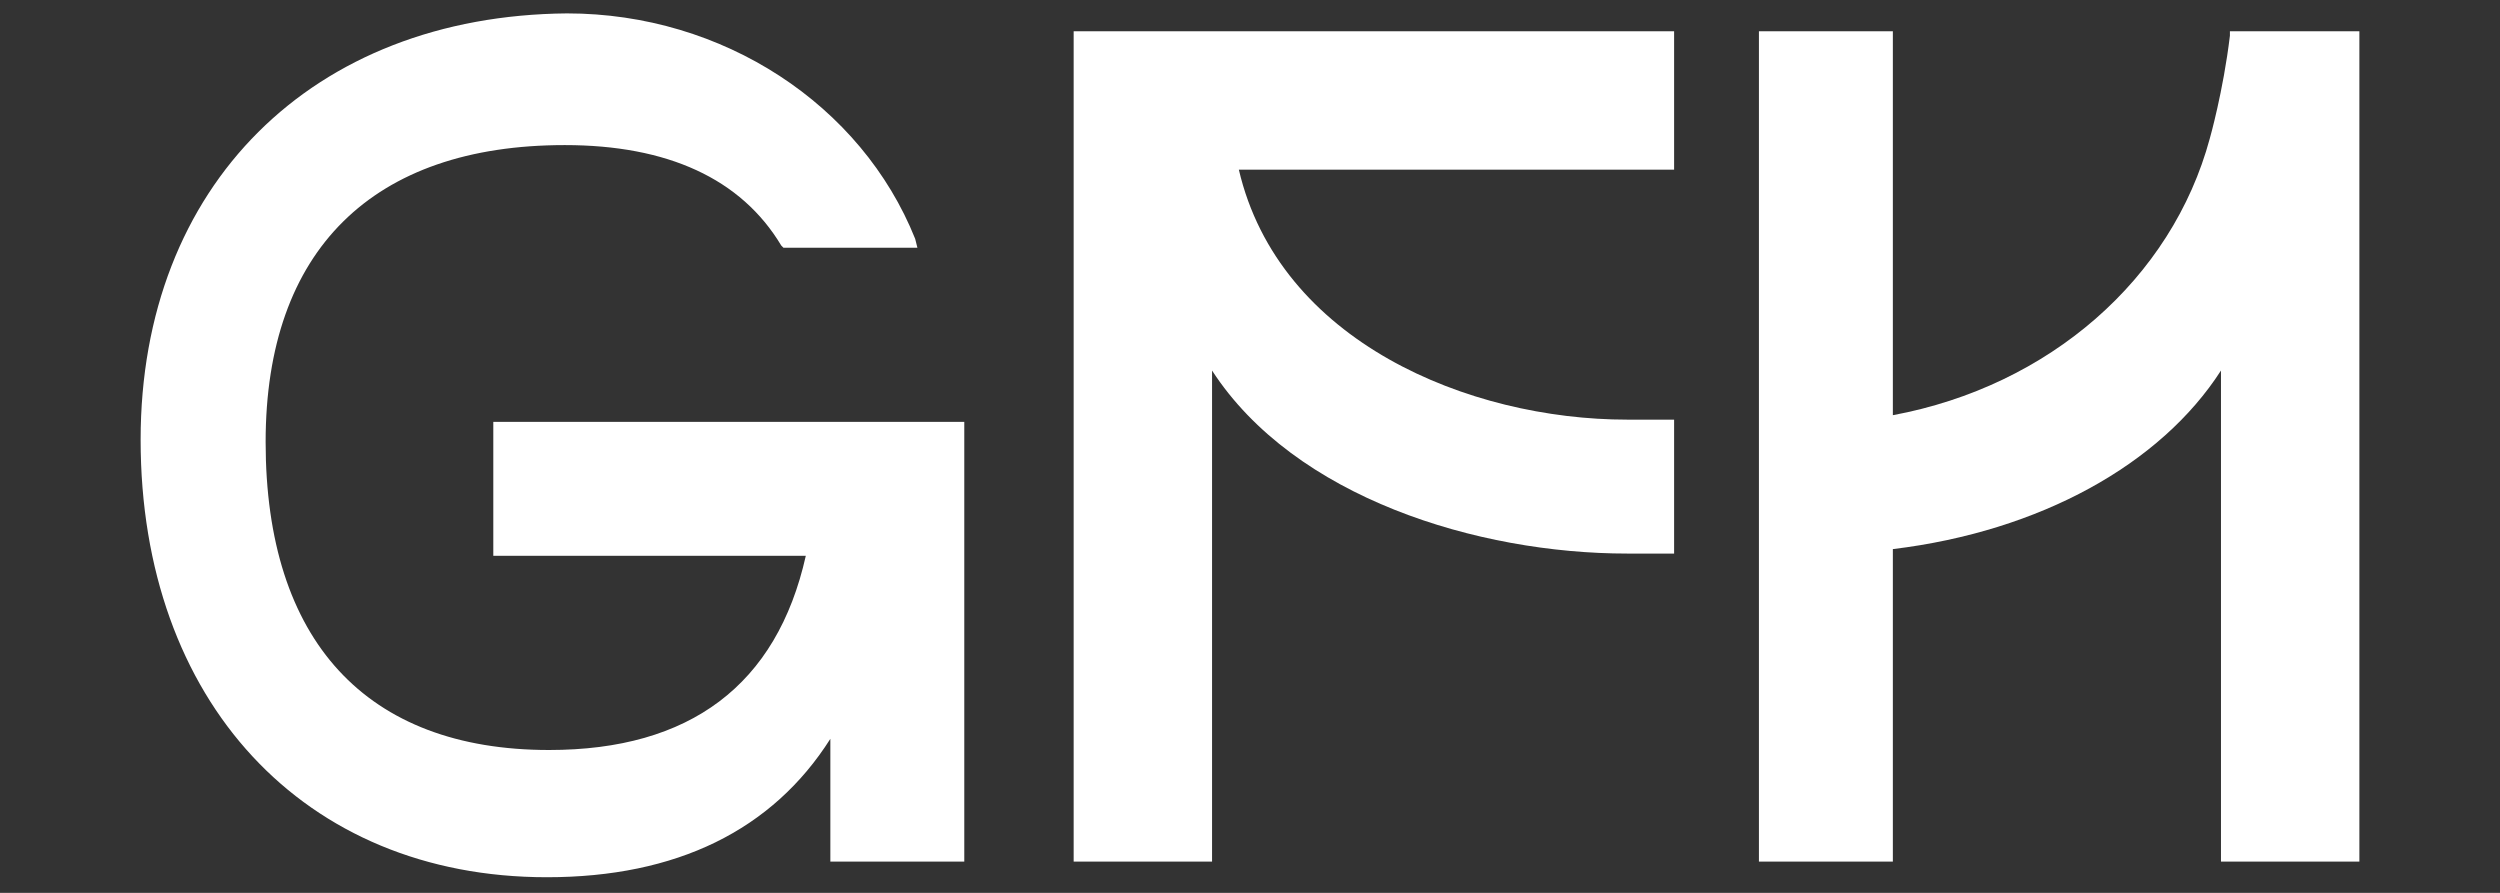
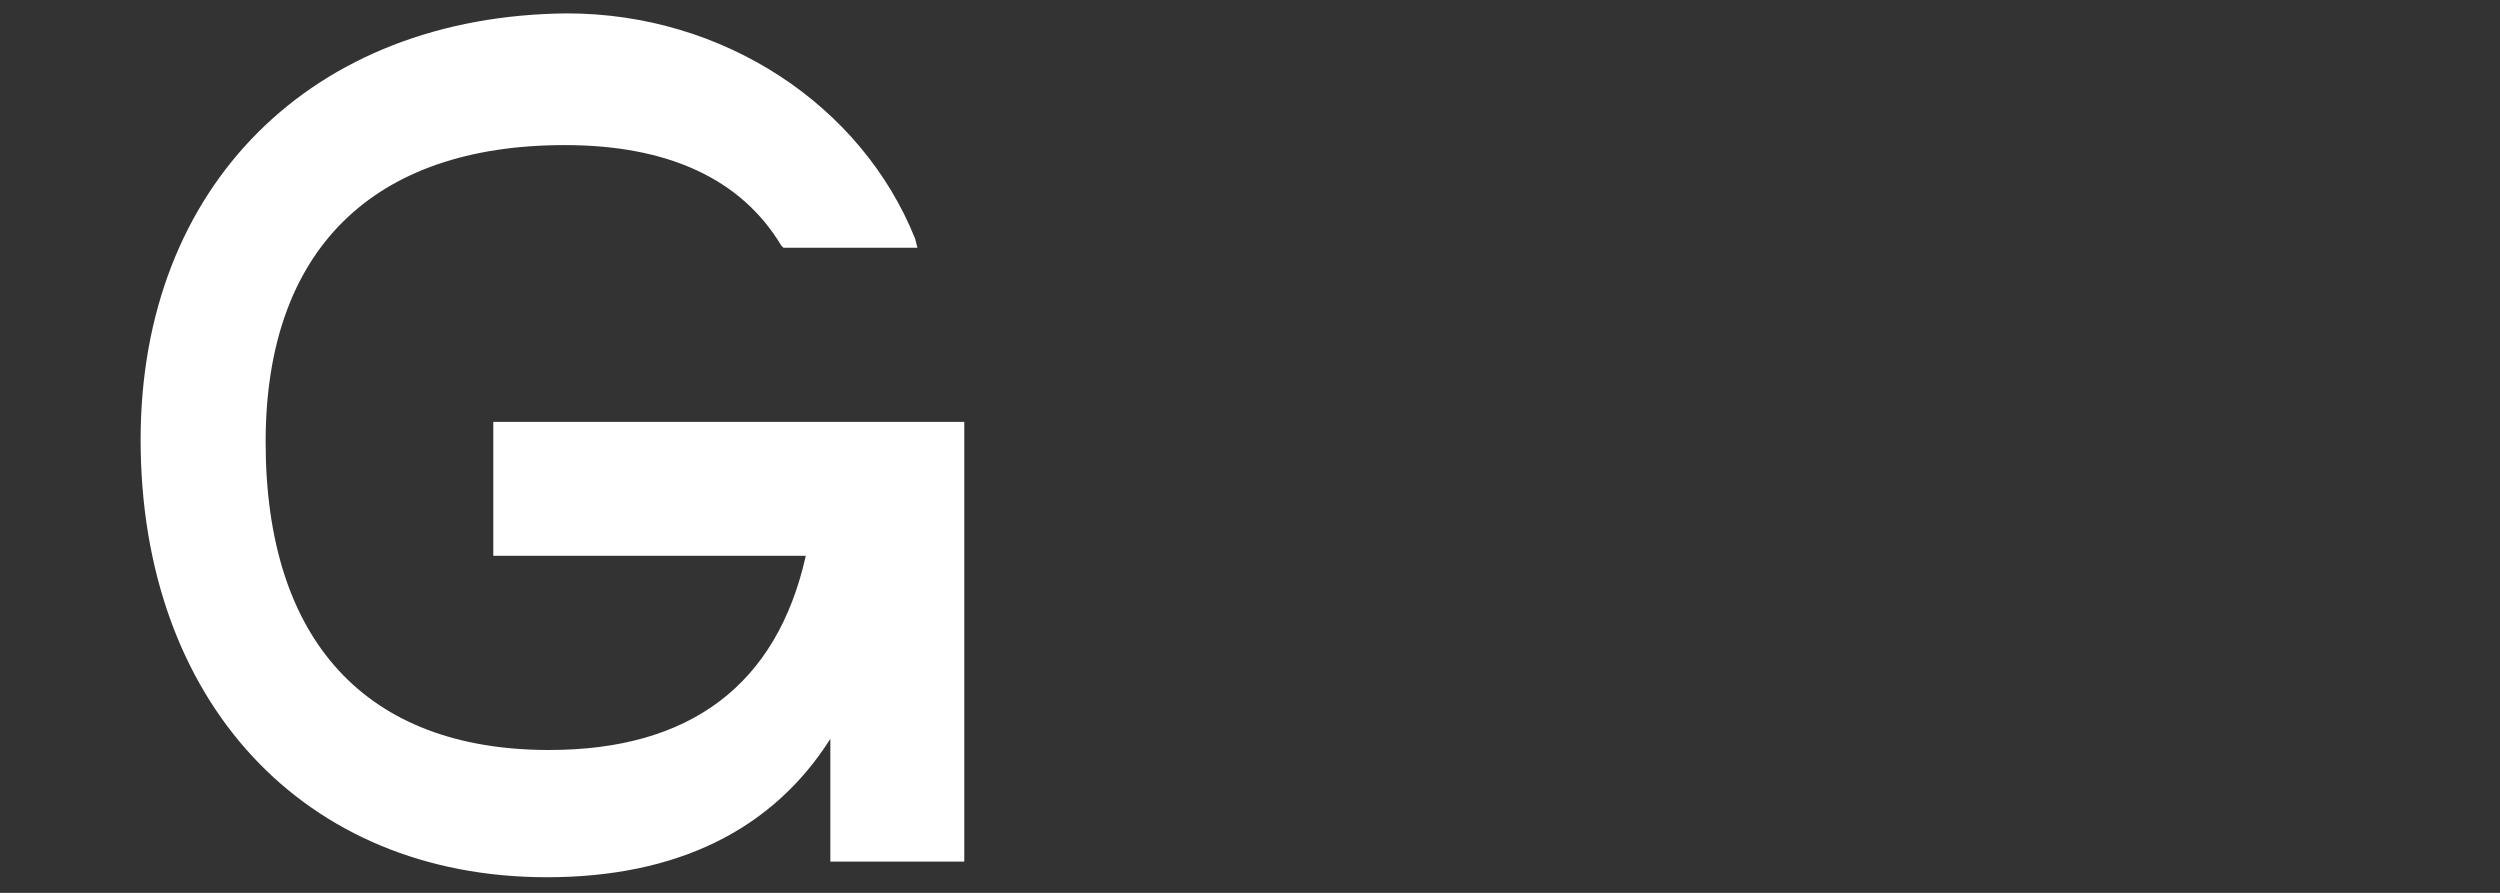
<svg xmlns="http://www.w3.org/2000/svg" version="1.1" id="Layer_1" x="0px" y="0px" viewBox="0 0 112 40" style="enable-background:new 0 0 112 40;" xml:space="preserve">
  <rect x="0" y="0" width="112" height="40" fill="#333333" stroke="none" />
  <style type="text/css">
	.st0{fill:#FFFFFF;}
</style>
  <g>
-     <path class="st0" d="M99.9,1.6C99.6,4.1,99,6.2,99,6.2c-1.7,6.3-7.2,11.1-14.2,12.4V1.4h-6v37.2h6v-14c6.6-0.8,12-3.8,14.7-8v22   h6.2V1.4h-5.8L99.9,1.6z" />
    <path class="st0" d="M22.1,24.9h14c-1.3,5.8-5.2,8.7-11.5,8.7c-8.2,0-12.7-4.9-12.7-13.8c0-8.6,4.8-13.3,13.4-13.3   c4.6,0,7.9,1.5,9.7,4.5l0.1,0.1h6L41,10.7c-2.4-6-8.6-10.1-15.6-10.1C14,0.7,6.3,8.3,6.3,19.7c0,11.7,7.3,19.6,18.2,19.6   c5.8,0,10.1-2.1,12.7-6.2v5.5h6V18.9H22.1V24.9z" />
-     <path class="st0" d="M48.1,38.6h6.2v-22c3.7,5.7,11.9,8.2,18.6,8.2h2.1v-6h-2.1c-7.1,0-15.6-3.5-17.4-11.2h19.5V1.4H48.1L48.1,38.6   z" />
  </g>
</svg>